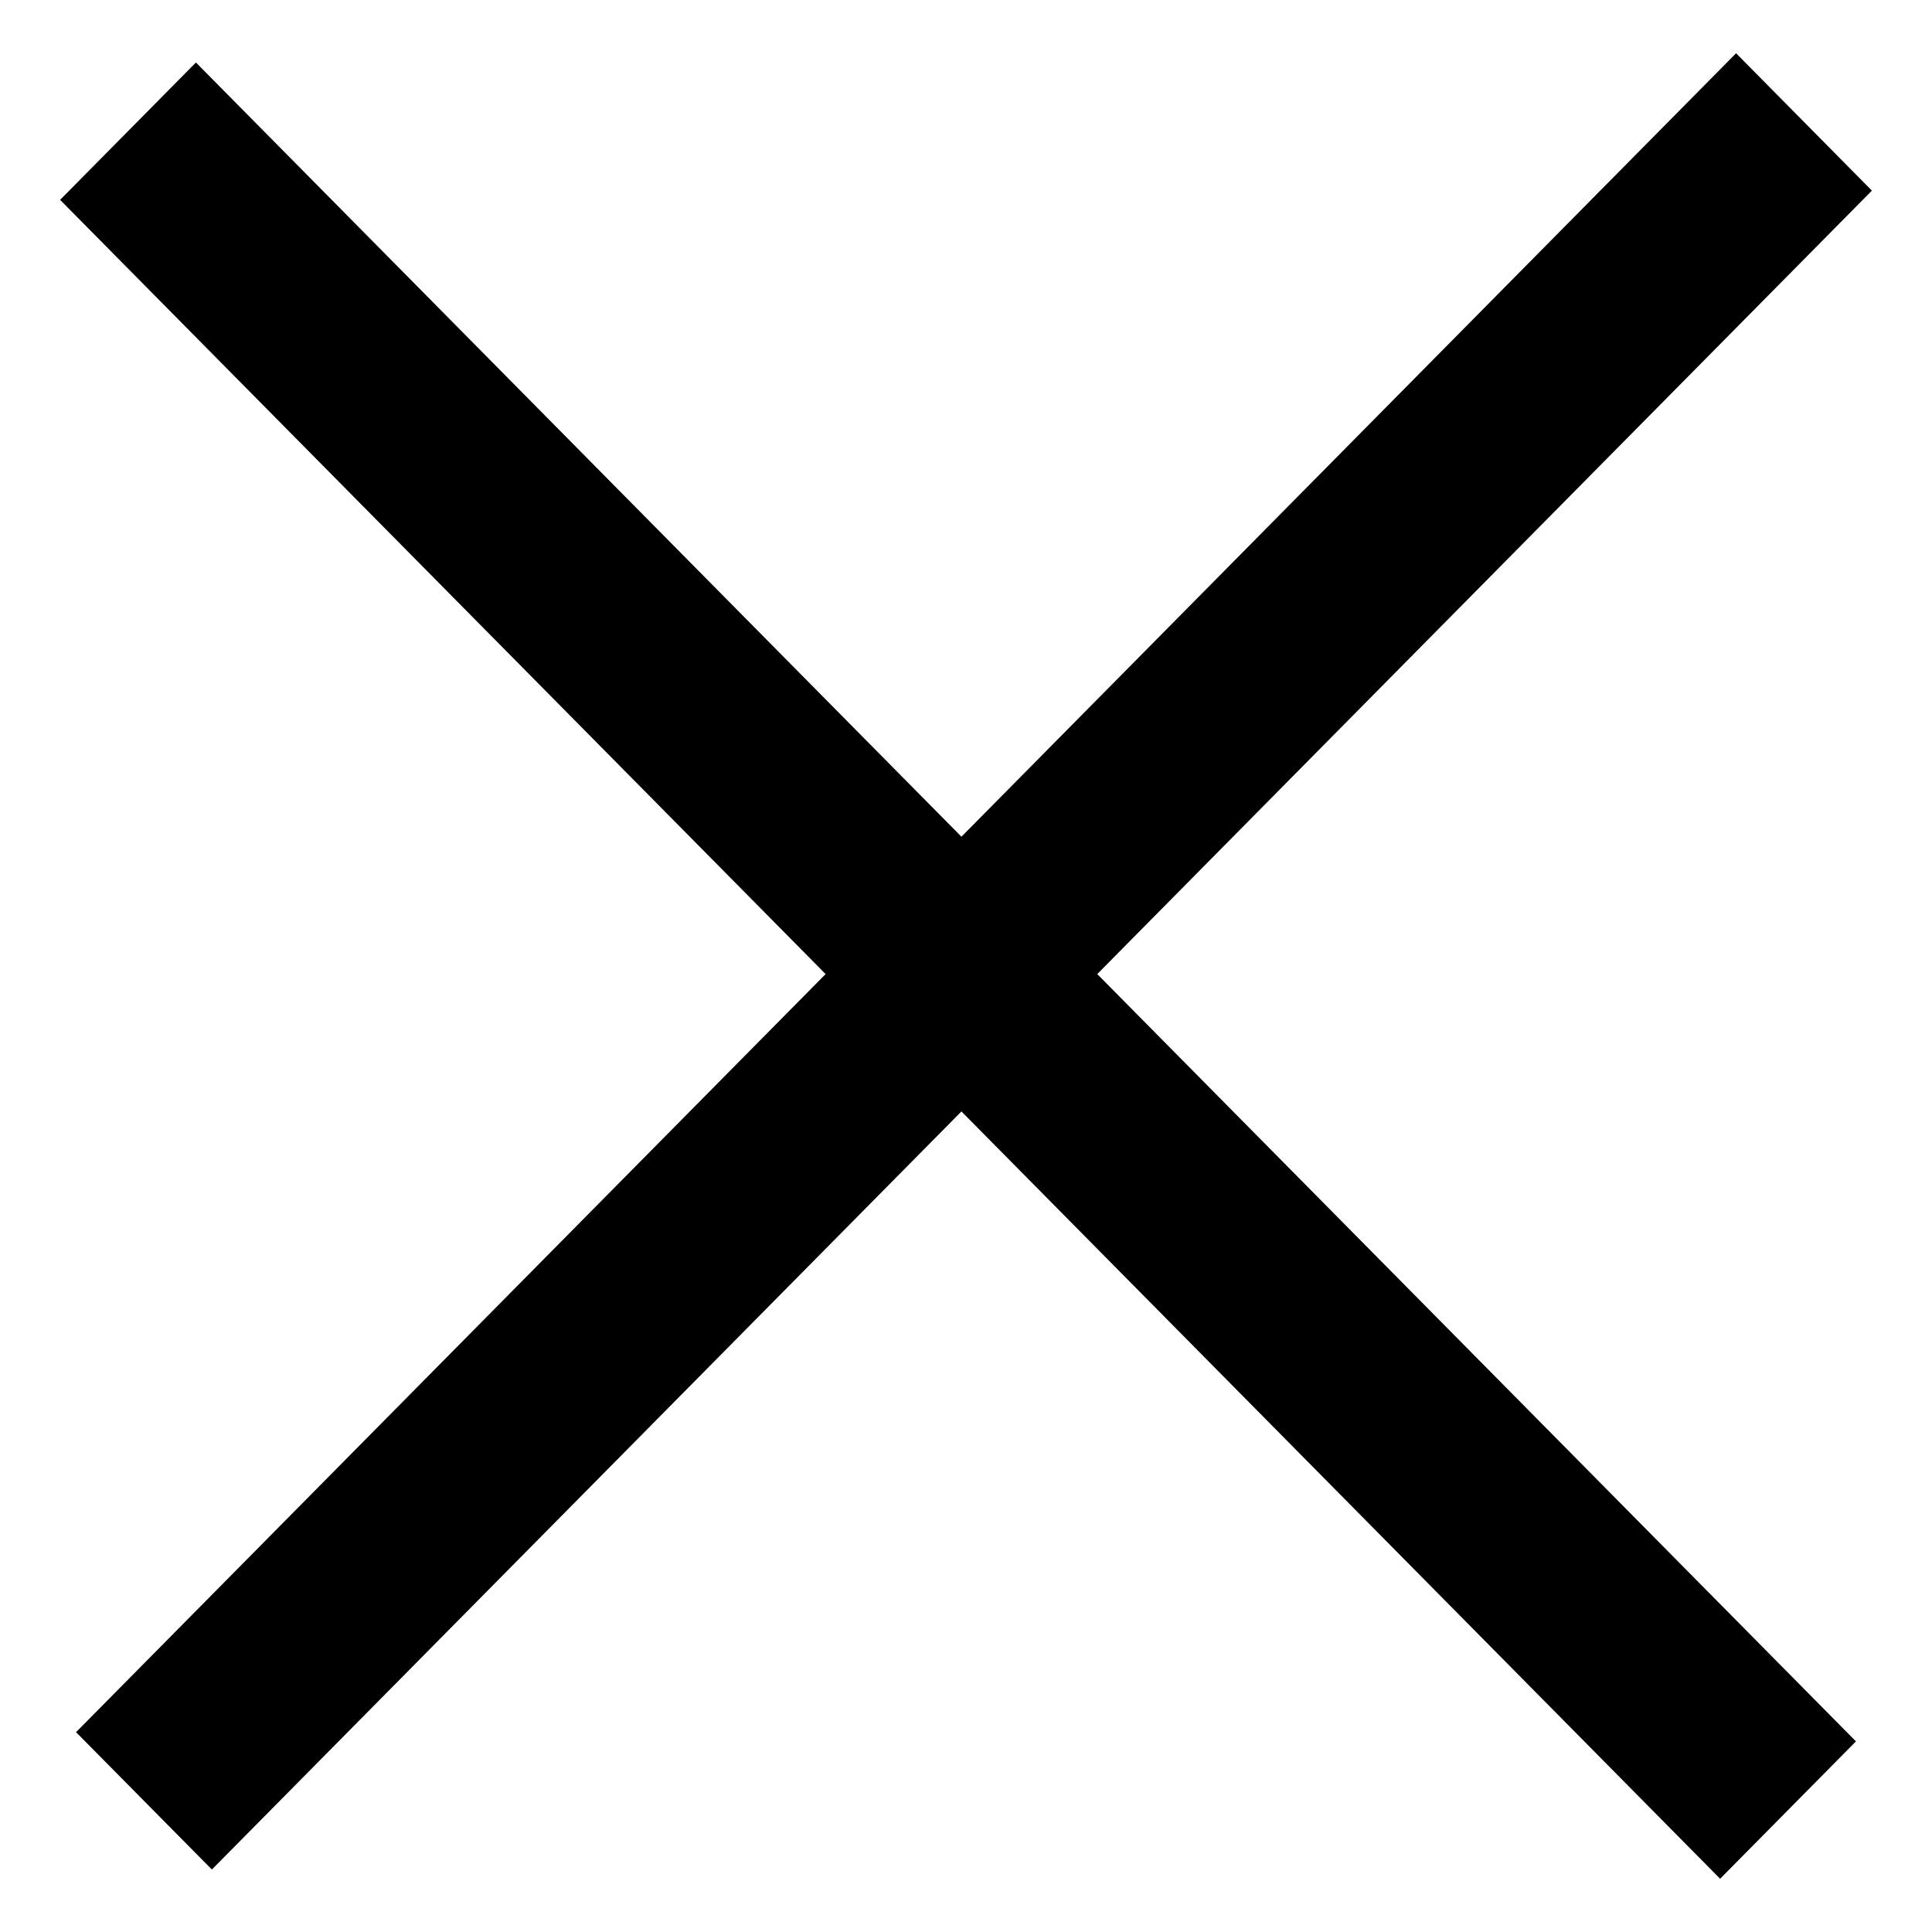
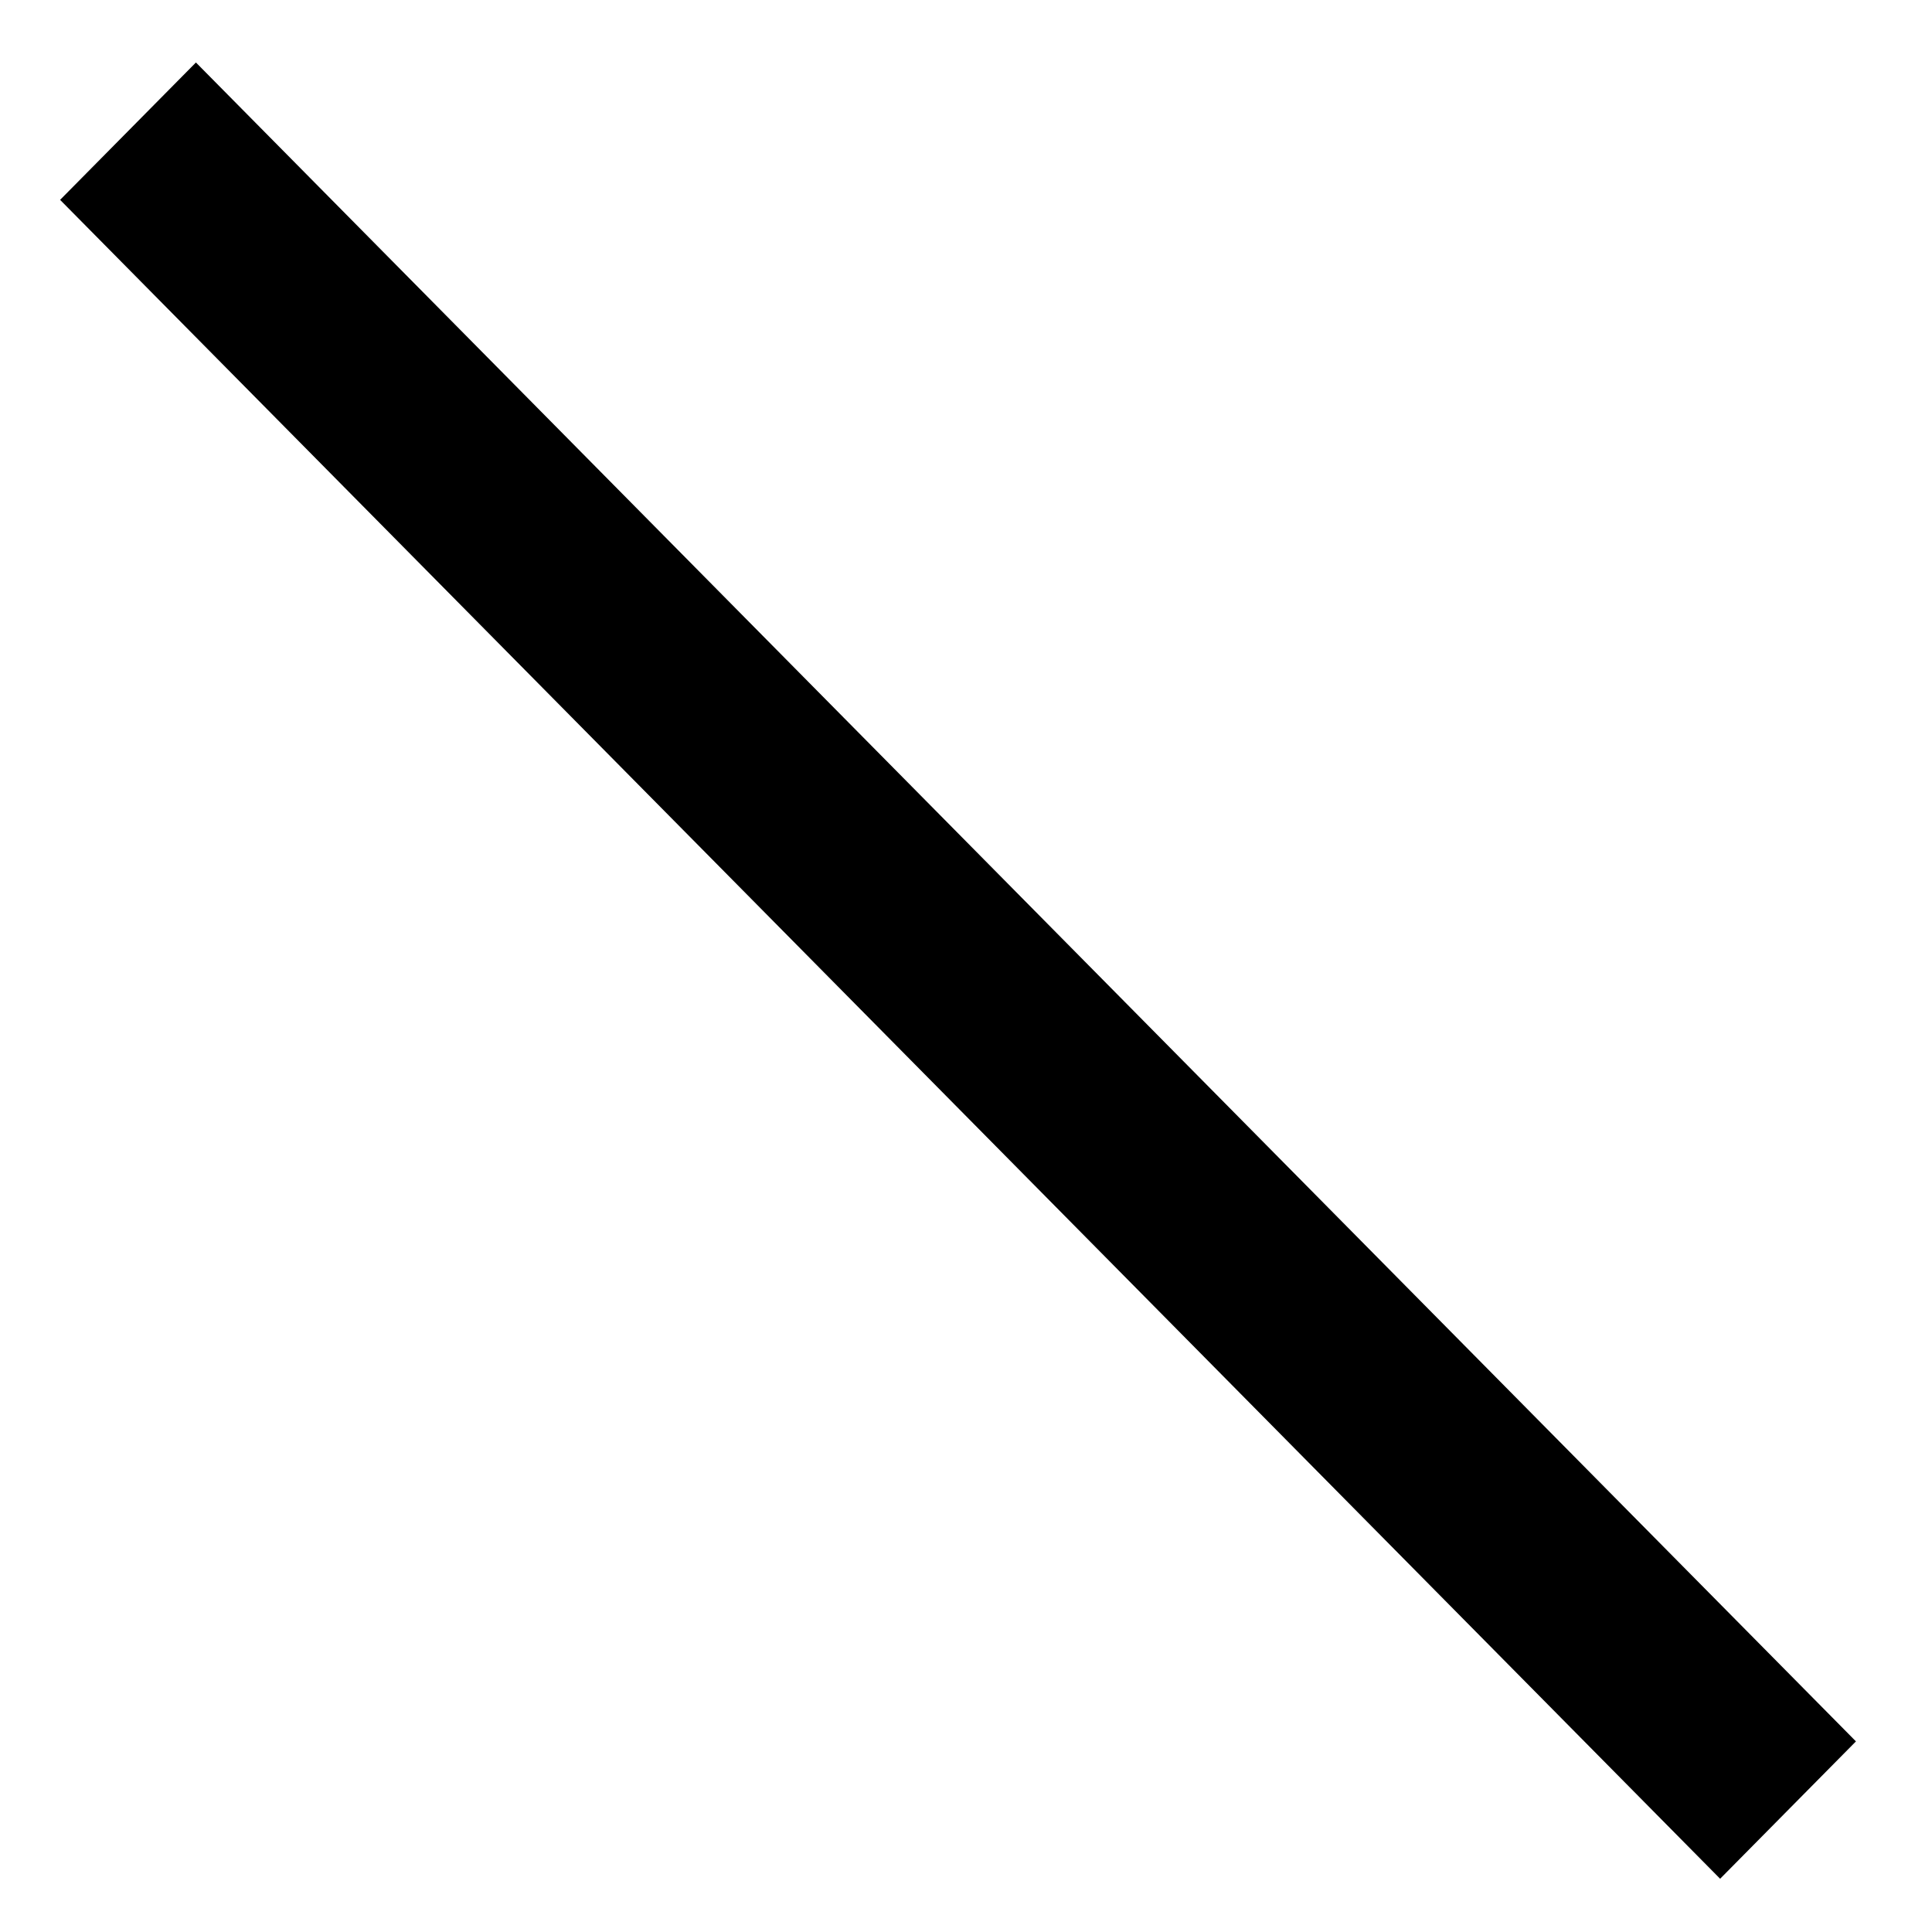
<svg xmlns="http://www.w3.org/2000/svg" width="18" height="18" viewBox="0 0 18 18" fill="none">
-   <rect width="1.8" height="22" transform="matrix(-0.703 -0.711 0.703 -0.711 1.974 17.418)" fill="black" />
  <rect width="1.8" height="22" transform="matrix(0.703 -0.711 0.703 0.711 0.56 1.862)" fill="black" />
</svg>